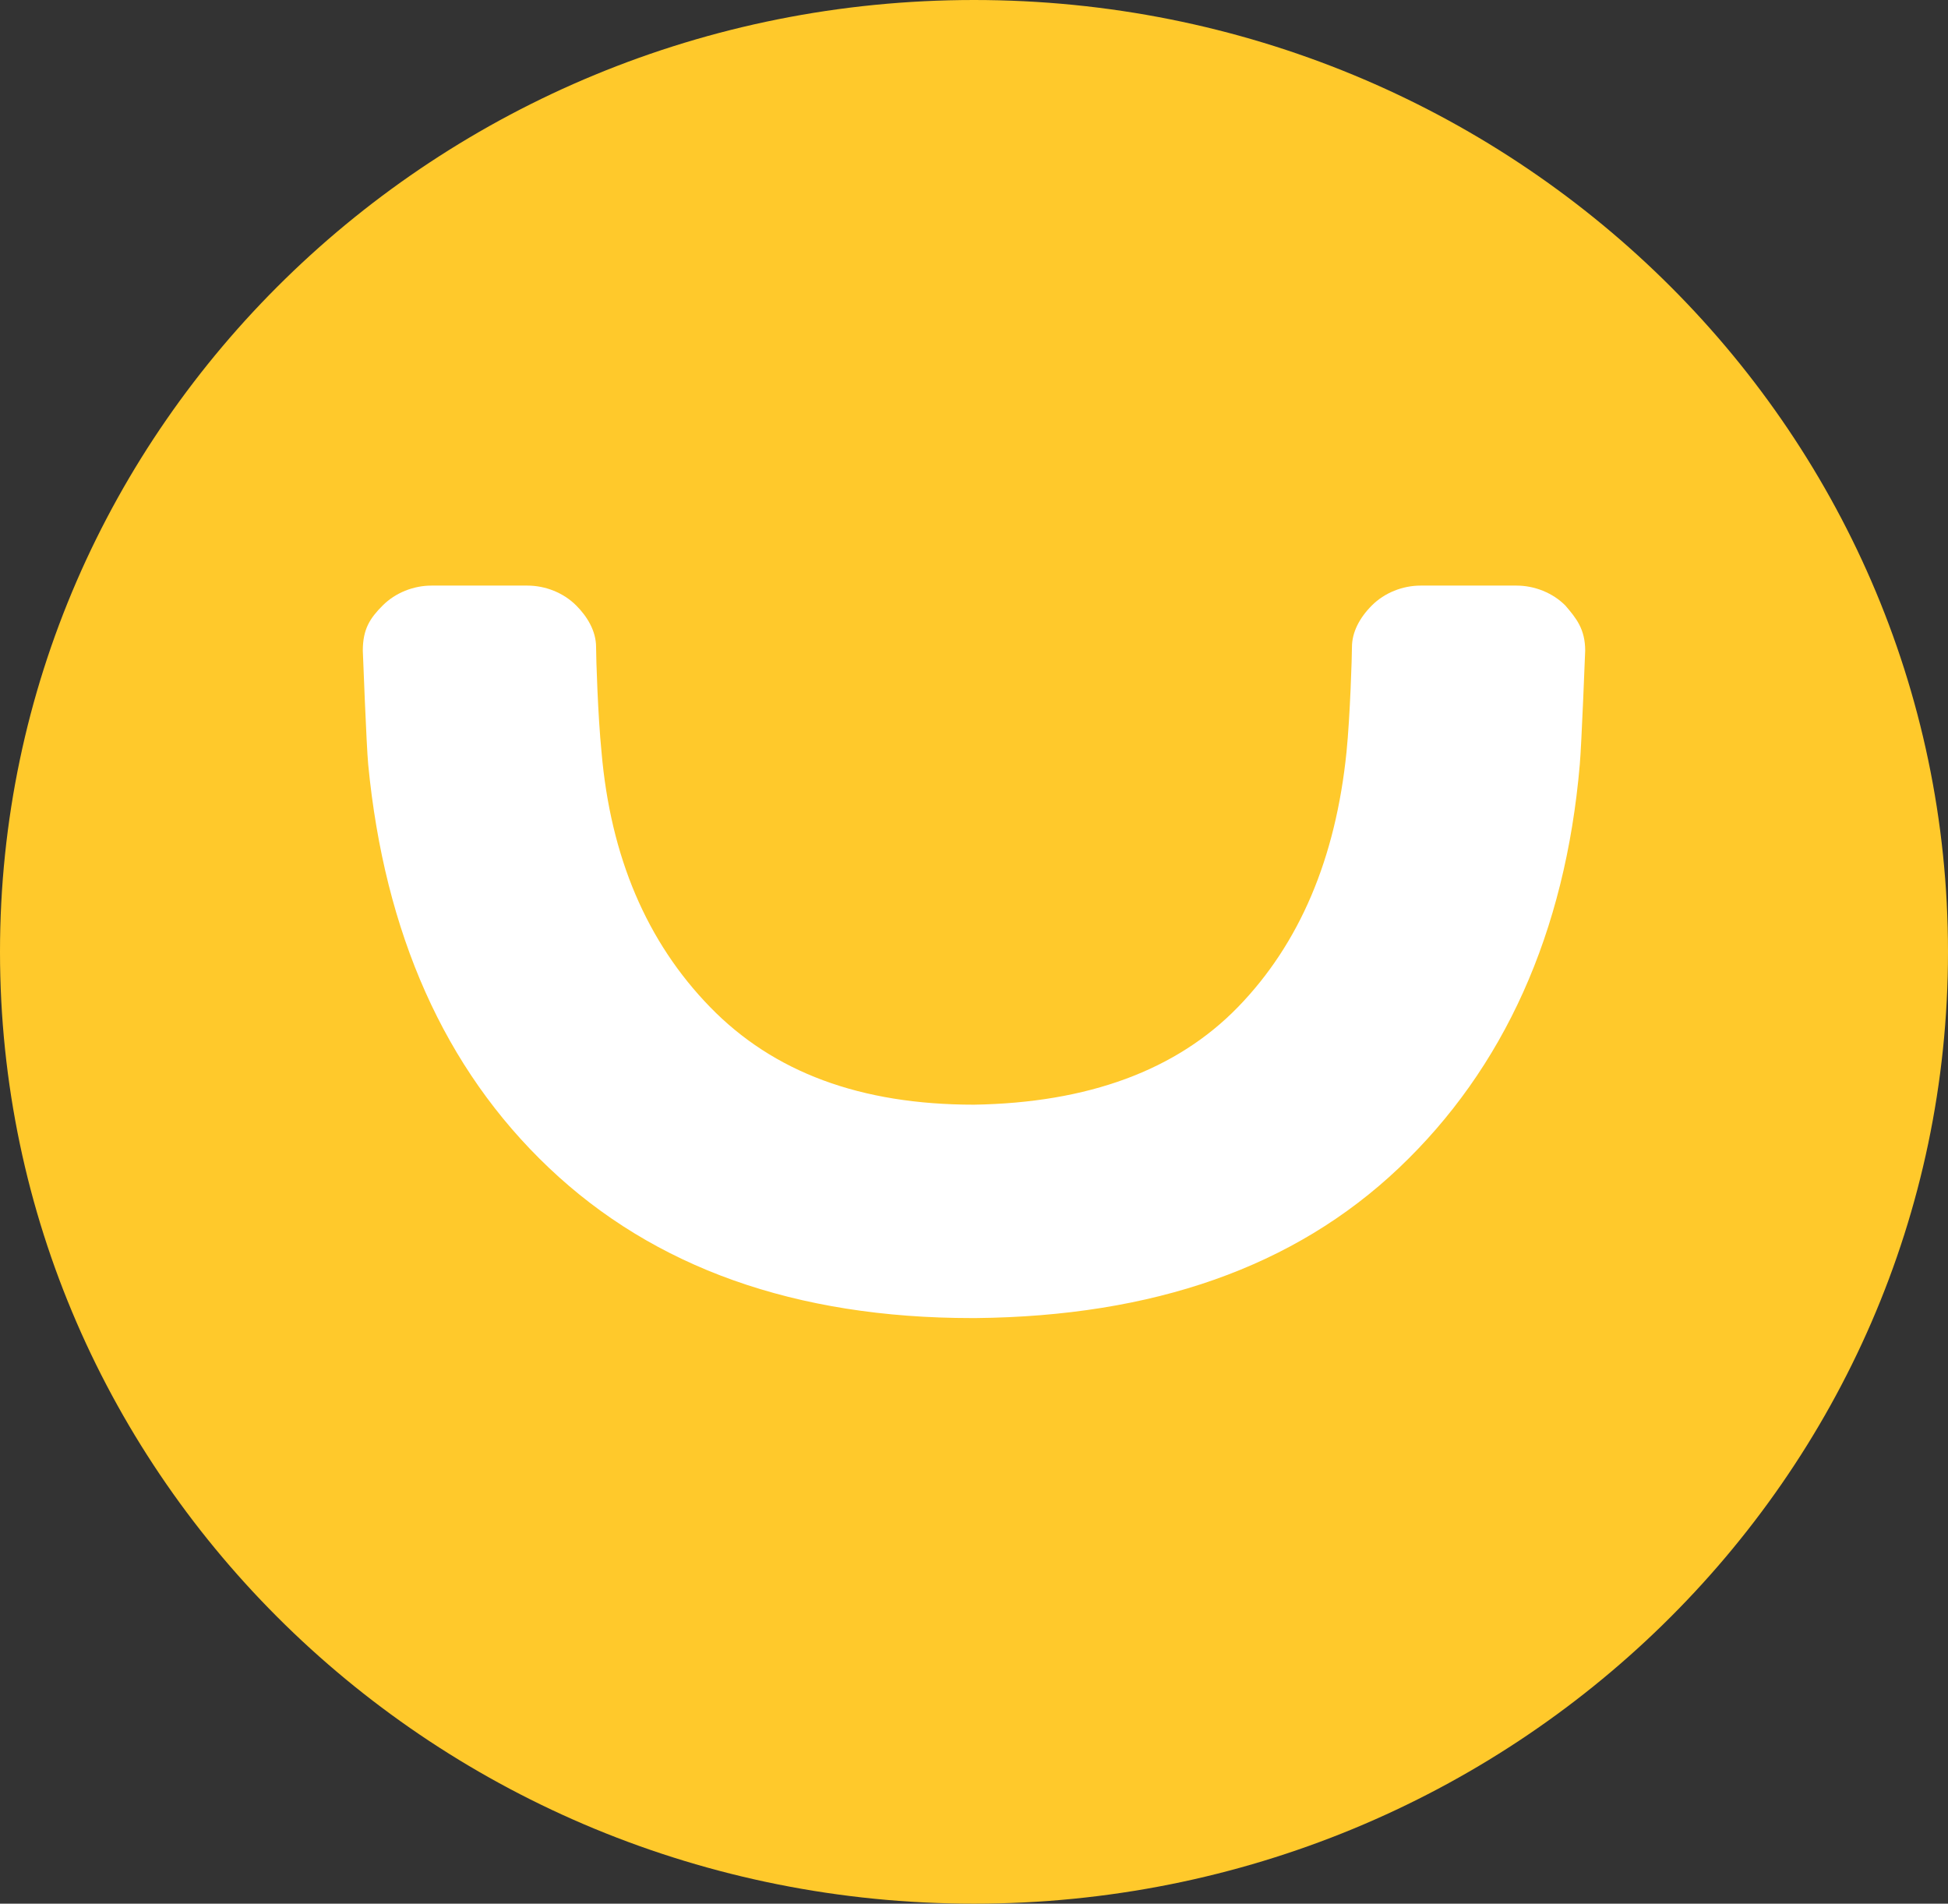
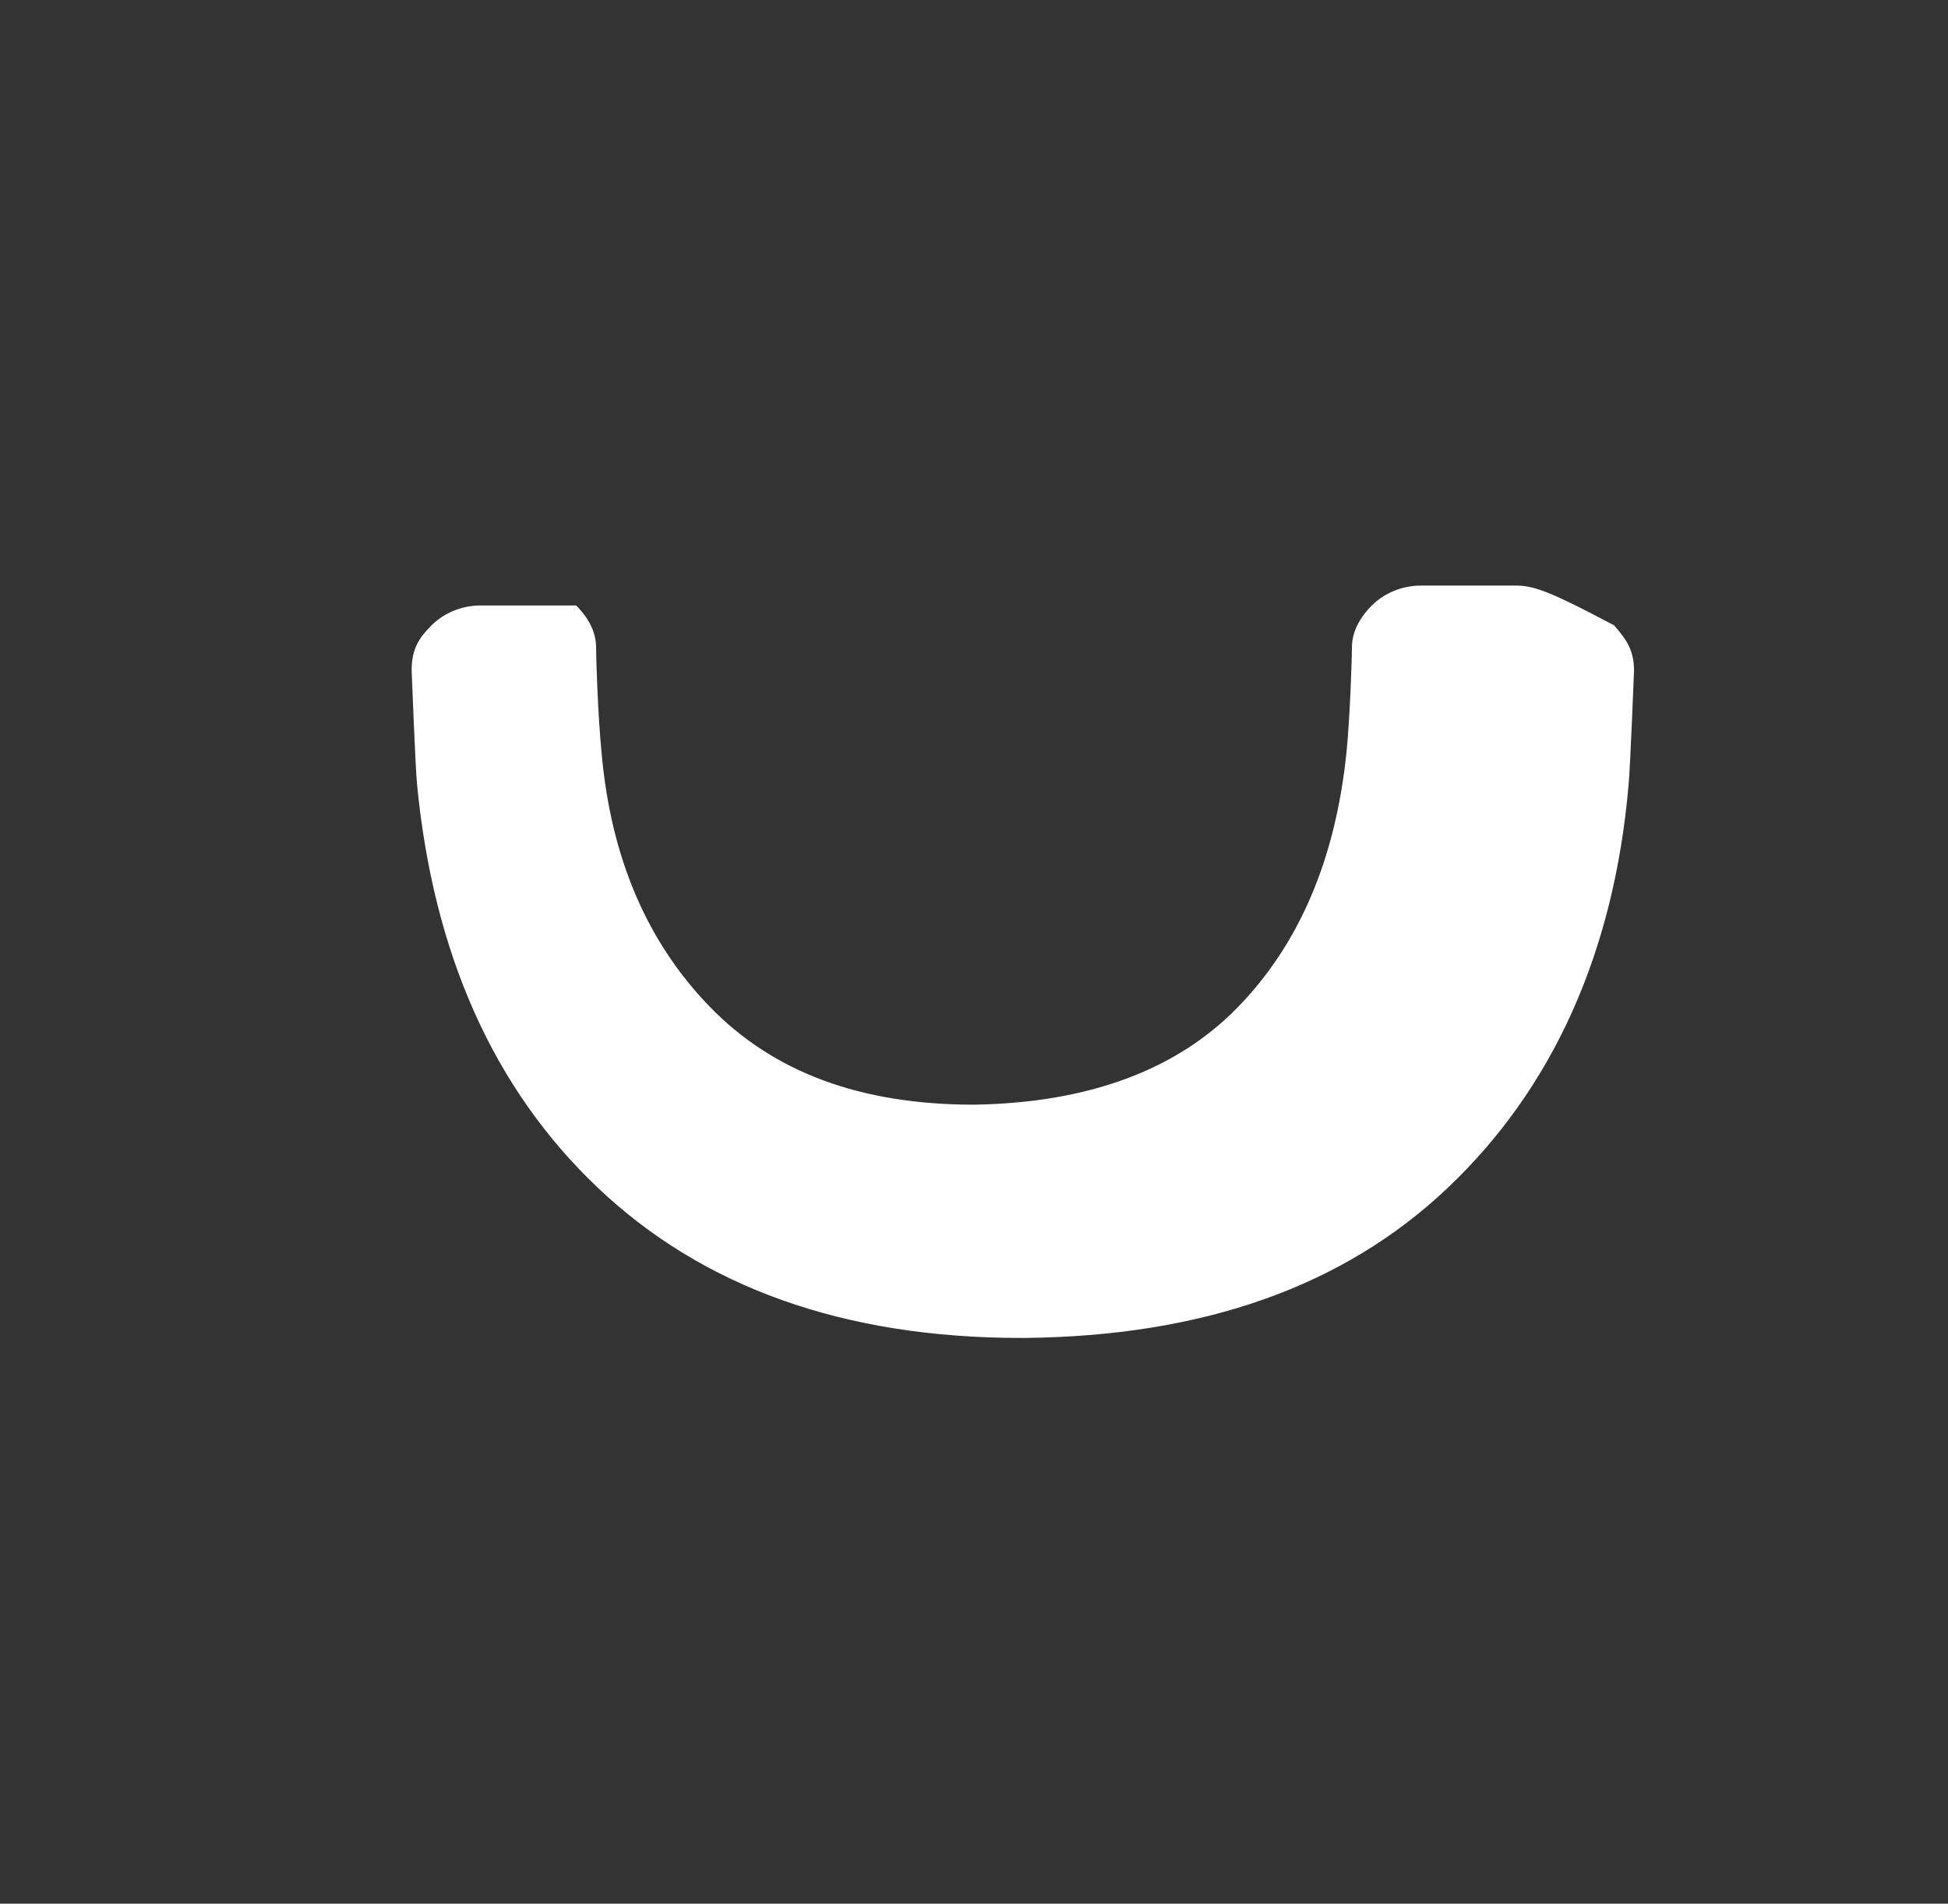
<svg xmlns="http://www.w3.org/2000/svg" version="1.1" id="Layer_1" x="0px" y="0px" width="138.997px" height="135.805px" viewBox="0 0 138.997 135.805" xml:space="preserve">
  <rect x="0" y="0" width="138.997" height="135.805" fill="#333333" stroke="none" />
  <g>
-     <path fill="#FFC92B" d="M69.499,135.805c38.375,0,69.498-30.411,69.498-67.903C138.997,30.408,107.874,0,69.499,0   C31.124,0,0,30.408,0,67.9C0,105.394,31.102,135.805,69.499,135.805z" />
-     <path fill="#FFFFFF" d="M108.207,41.775h-6.838c-1.291,0-2.581,0.515-3.483,1.418c-0.903,0.904-1.419,1.936-1.419,2.968   c0,0.646-0.13,4.903-0.388,7.484c-0.774,7.612-3.354,13.676-7.741,18.192c-4.386,4.517-10.71,6.838-18.838,6.969   c-8.129,0-14.323-2.324-18.838-6.969s-7.095-10.709-7.741-18.192c-0.26-2.581-0.388-6.71-0.388-7.484   c0-1.161-0.645-2.193-1.419-2.968c-0.904-0.903-2.194-1.418-3.485-1.418h-6.838c-1.29,0-2.581,0.515-3.483,1.418   c-0.904,0.904-1.42,1.679-1.42,3.226c0,0,0.259,6.838,0.386,8.129c1.161,11.998,5.42,21.677,12.903,28.771   c7.484,7.097,17.548,10.71,30.192,10.71h0.258c12.646-0.13,22.709-3.613,30.192-10.71c7.484-7.095,11.871-16.773,12.904-28.771   c0.128-1.42,0.386-8.129,0.386-8.129c0-1.549-0.645-2.322-1.419-3.226C110.788,42.29,109.497,41.775,108.207,41.775z" />
+     <path fill="#FFFFFF" d="M108.207,41.775h-6.838c-1.291,0-2.581,0.515-3.483,1.418c-0.903,0.904-1.419,1.936-1.419,2.968   c0,0.646-0.13,4.903-0.388,7.484c-0.774,7.612-3.354,13.676-7.741,18.192c-4.386,4.517-10.71,6.838-18.838,6.969   c-8.129,0-14.323-2.324-18.838-6.969s-7.095-10.709-7.741-18.192c-0.26-2.581-0.388-6.71-0.388-7.484   c0-1.161-0.645-2.193-1.419-2.968h-6.838c-1.29,0-2.581,0.515-3.483,1.418   c-0.904,0.904-1.42,1.679-1.42,3.226c0,0,0.259,6.838,0.386,8.129c1.161,11.998,5.42,21.677,12.903,28.771   c7.484,7.097,17.548,10.71,30.192,10.71h0.258c12.646-0.13,22.709-3.613,30.192-10.71c7.484-7.095,11.871-16.773,12.904-28.771   c0.128-1.42,0.386-8.129,0.386-8.129c0-1.549-0.645-2.322-1.419-3.226C110.788,42.29,109.497,41.775,108.207,41.775z" />
  </g>
</svg>